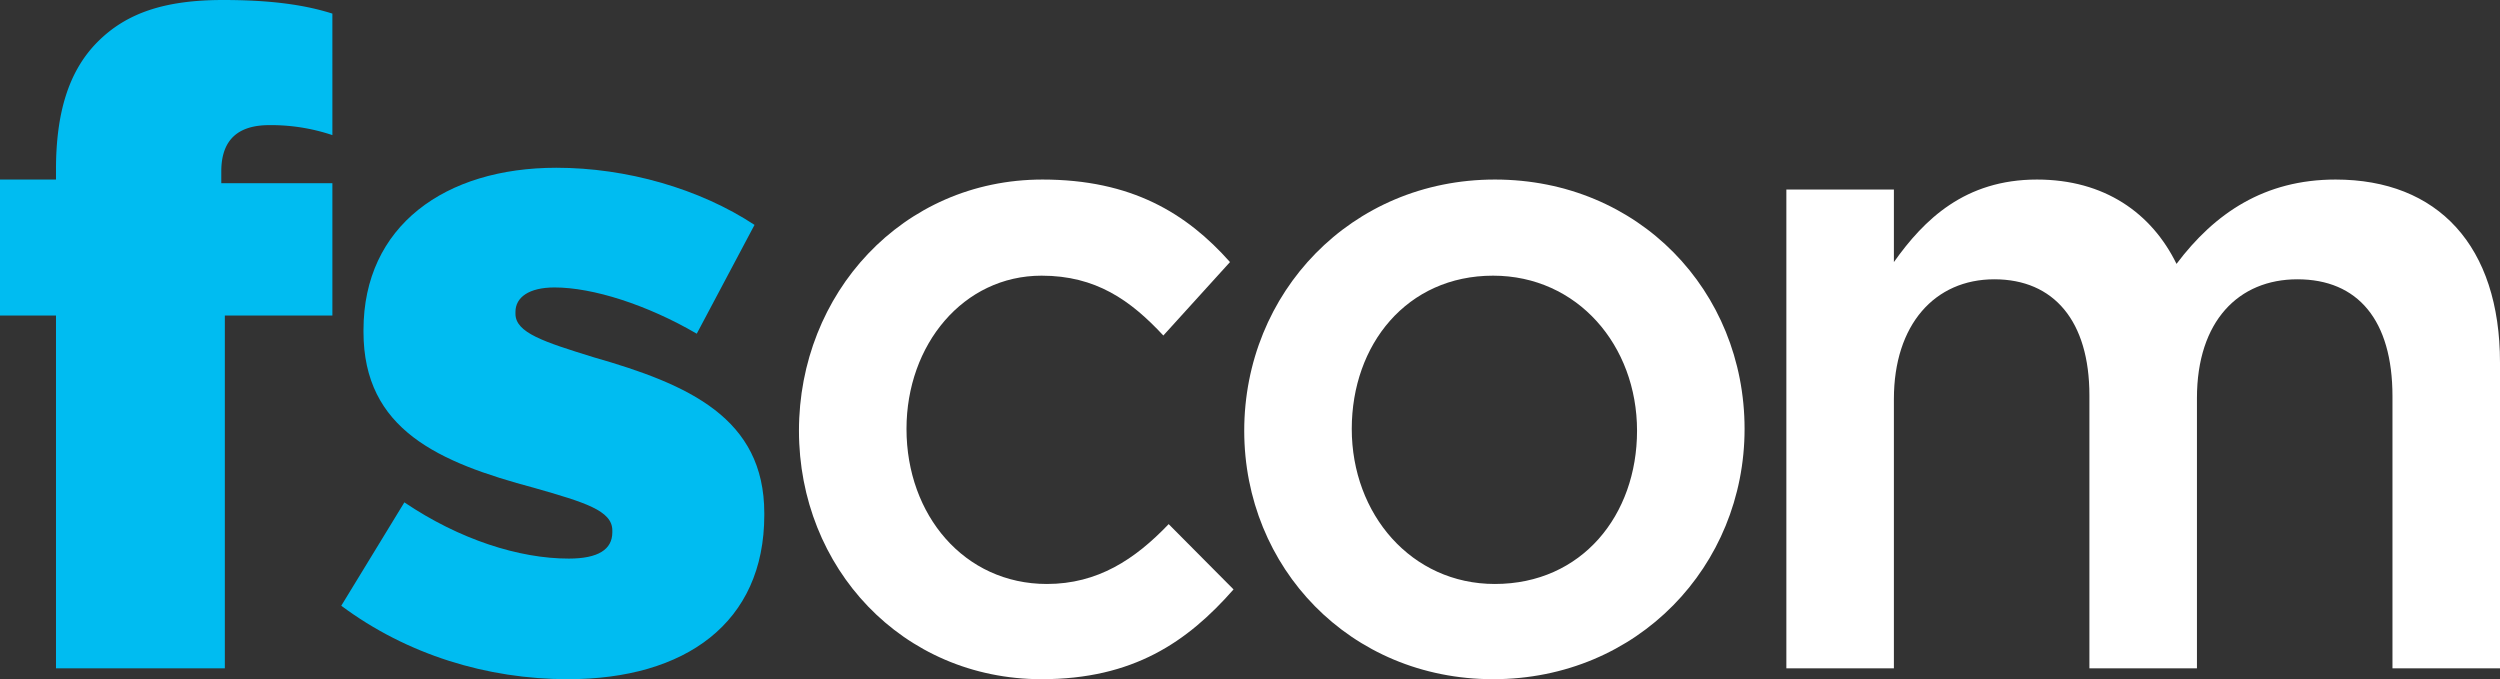
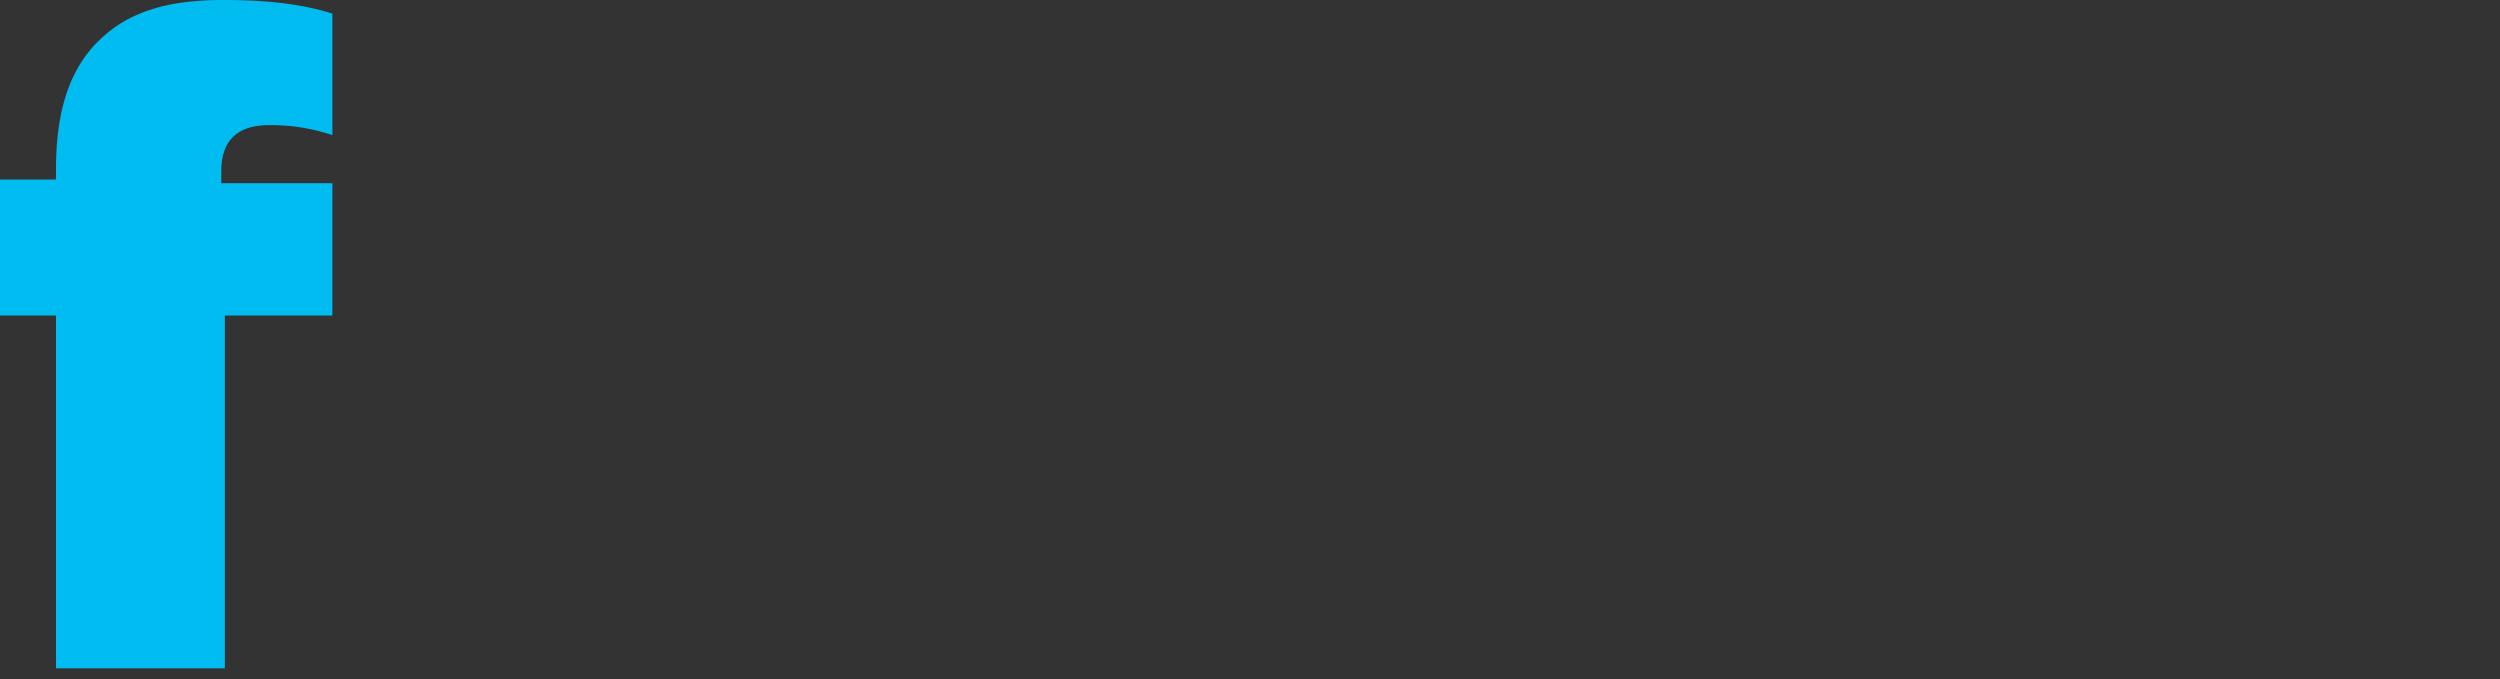
<svg xmlns="http://www.w3.org/2000/svg" id="Group_6020" data-name="Group 6020" width="2444.225" height="664.038" viewBox="0 0 2444.225 664.038">
  <rect x="0" y="0" width="2444.225" height="664.038" fill="#333333" stroke="none" />
  <path id="Path_1" data-name="Path 1" d="M54.74,308.525H0V175.54H54.74v-9.748c0-54.975,12.166-95.754,39.971-124.12C123.382,12.413,161.617,0,218.093,0c49.525,0,81.674,5.326,106.872,13.3V132.1a188.02,188.02,0,0,0-61.691-9.758c-30.413,0-46.918,14.185-46.918,45.222v11.525H324.965V308.525H219.824V653.4H54.74Z" transform="translate(0 0)" fill="#00bcf1" />
-   <path id="Path_2" data-name="Path 2" d="M67.822,460.882l61.691-101.07c53.874,36.347,112.087,54.975,160.746,54.975,28.676,0,42.579-8.87,42.579-25.71V387.3c0-19.506-26.935-27.487-76.465-41.673C163.4,320.805,89.547,288.9,89.547,193.137V191.37c0-101.958,79.937-158.695,188.546-158.695,68.642,0,139.9,20.39,193.766,55.858l-56.481,106.38C366.723,166.548,313.725,149.7,276.361,149.7c-25.2,0-38.235,9.748-38.235,23.938v1.772c0,18.613,27.8,27.482,76.464,42.546,92.965,26.6,166.827,59.412,166.827,152.491v1.777c0,105.507-77.335,160.472-192.024,160.472-79.071,0-157.272-23.944-221.571-71.815" transform="translate(265.831 131.34)" fill="#00bcf1" />
-   <path id="Path_3" data-name="Path 3" d="M395.994,523.468c-136.414,0-237.211-109.051-237.211-242.913,0-133.878,100.8-245.584,238.081-245.584,86.889,0,140.758,32.8,183.331,80.68l-65.164,71.81c-32.149-34.575-66.04-58.508-119.038-58.508-76.464,0-132.075,67.368-132.075,149.825,0,84.219,56.48,151.6,137.284,151.6,49.53,0,86.023-23.933,119.042-58.513l63.428,63.824c-45.181,51.426-98.179,87.778-187.68,87.778" transform="translate(622.355 140.569)" fill="#fff" />
-   <path id="Path_4" data-name="Path 4" d="M490.563,128.953c-84.281,0-138.155,67.368-138.155,149.825,0,83.33,58.218,151.6,139.9,151.6,85.148,0,139.016-67.383,139.016-149.825,0-83.345-58.213-151.6-140.758-151.6m0,394.515c-139.887,0-243.29-109.051-243.29-242.913,0-134.766,104.274-245.584,245.032-245.584S736.457,144.017,736.457,278.778c0,133.868-104.265,244.69-245.893,244.69" transform="translate(969.195 140.569)" fill="#fff" />
-   <path id="Path_5" data-name="Path 5" d="M891.986,34.971c99.927,0,160.747,64.723,160.747,179.089V512.827H947.6V246.859c0-74.471-33.886-114.362-92.975-114.362-57.342,0-98.184,40.779-98.184,116.134v264.2H651.3V245.975c0-72.7-34.752-113.478-92.969-113.478S460.15,176.825,460.15,249.519V512.827H355.015V44.729H460.15v70.927c29.547-41.673,69.512-80.685,139.9-80.685,66.03,0,112.086,32.8,136.414,82.452,37.364-49.649,86.018-82.452,155.526-82.452" transform="translate(1391.493 140.569)" fill="#fff" />
</svg>